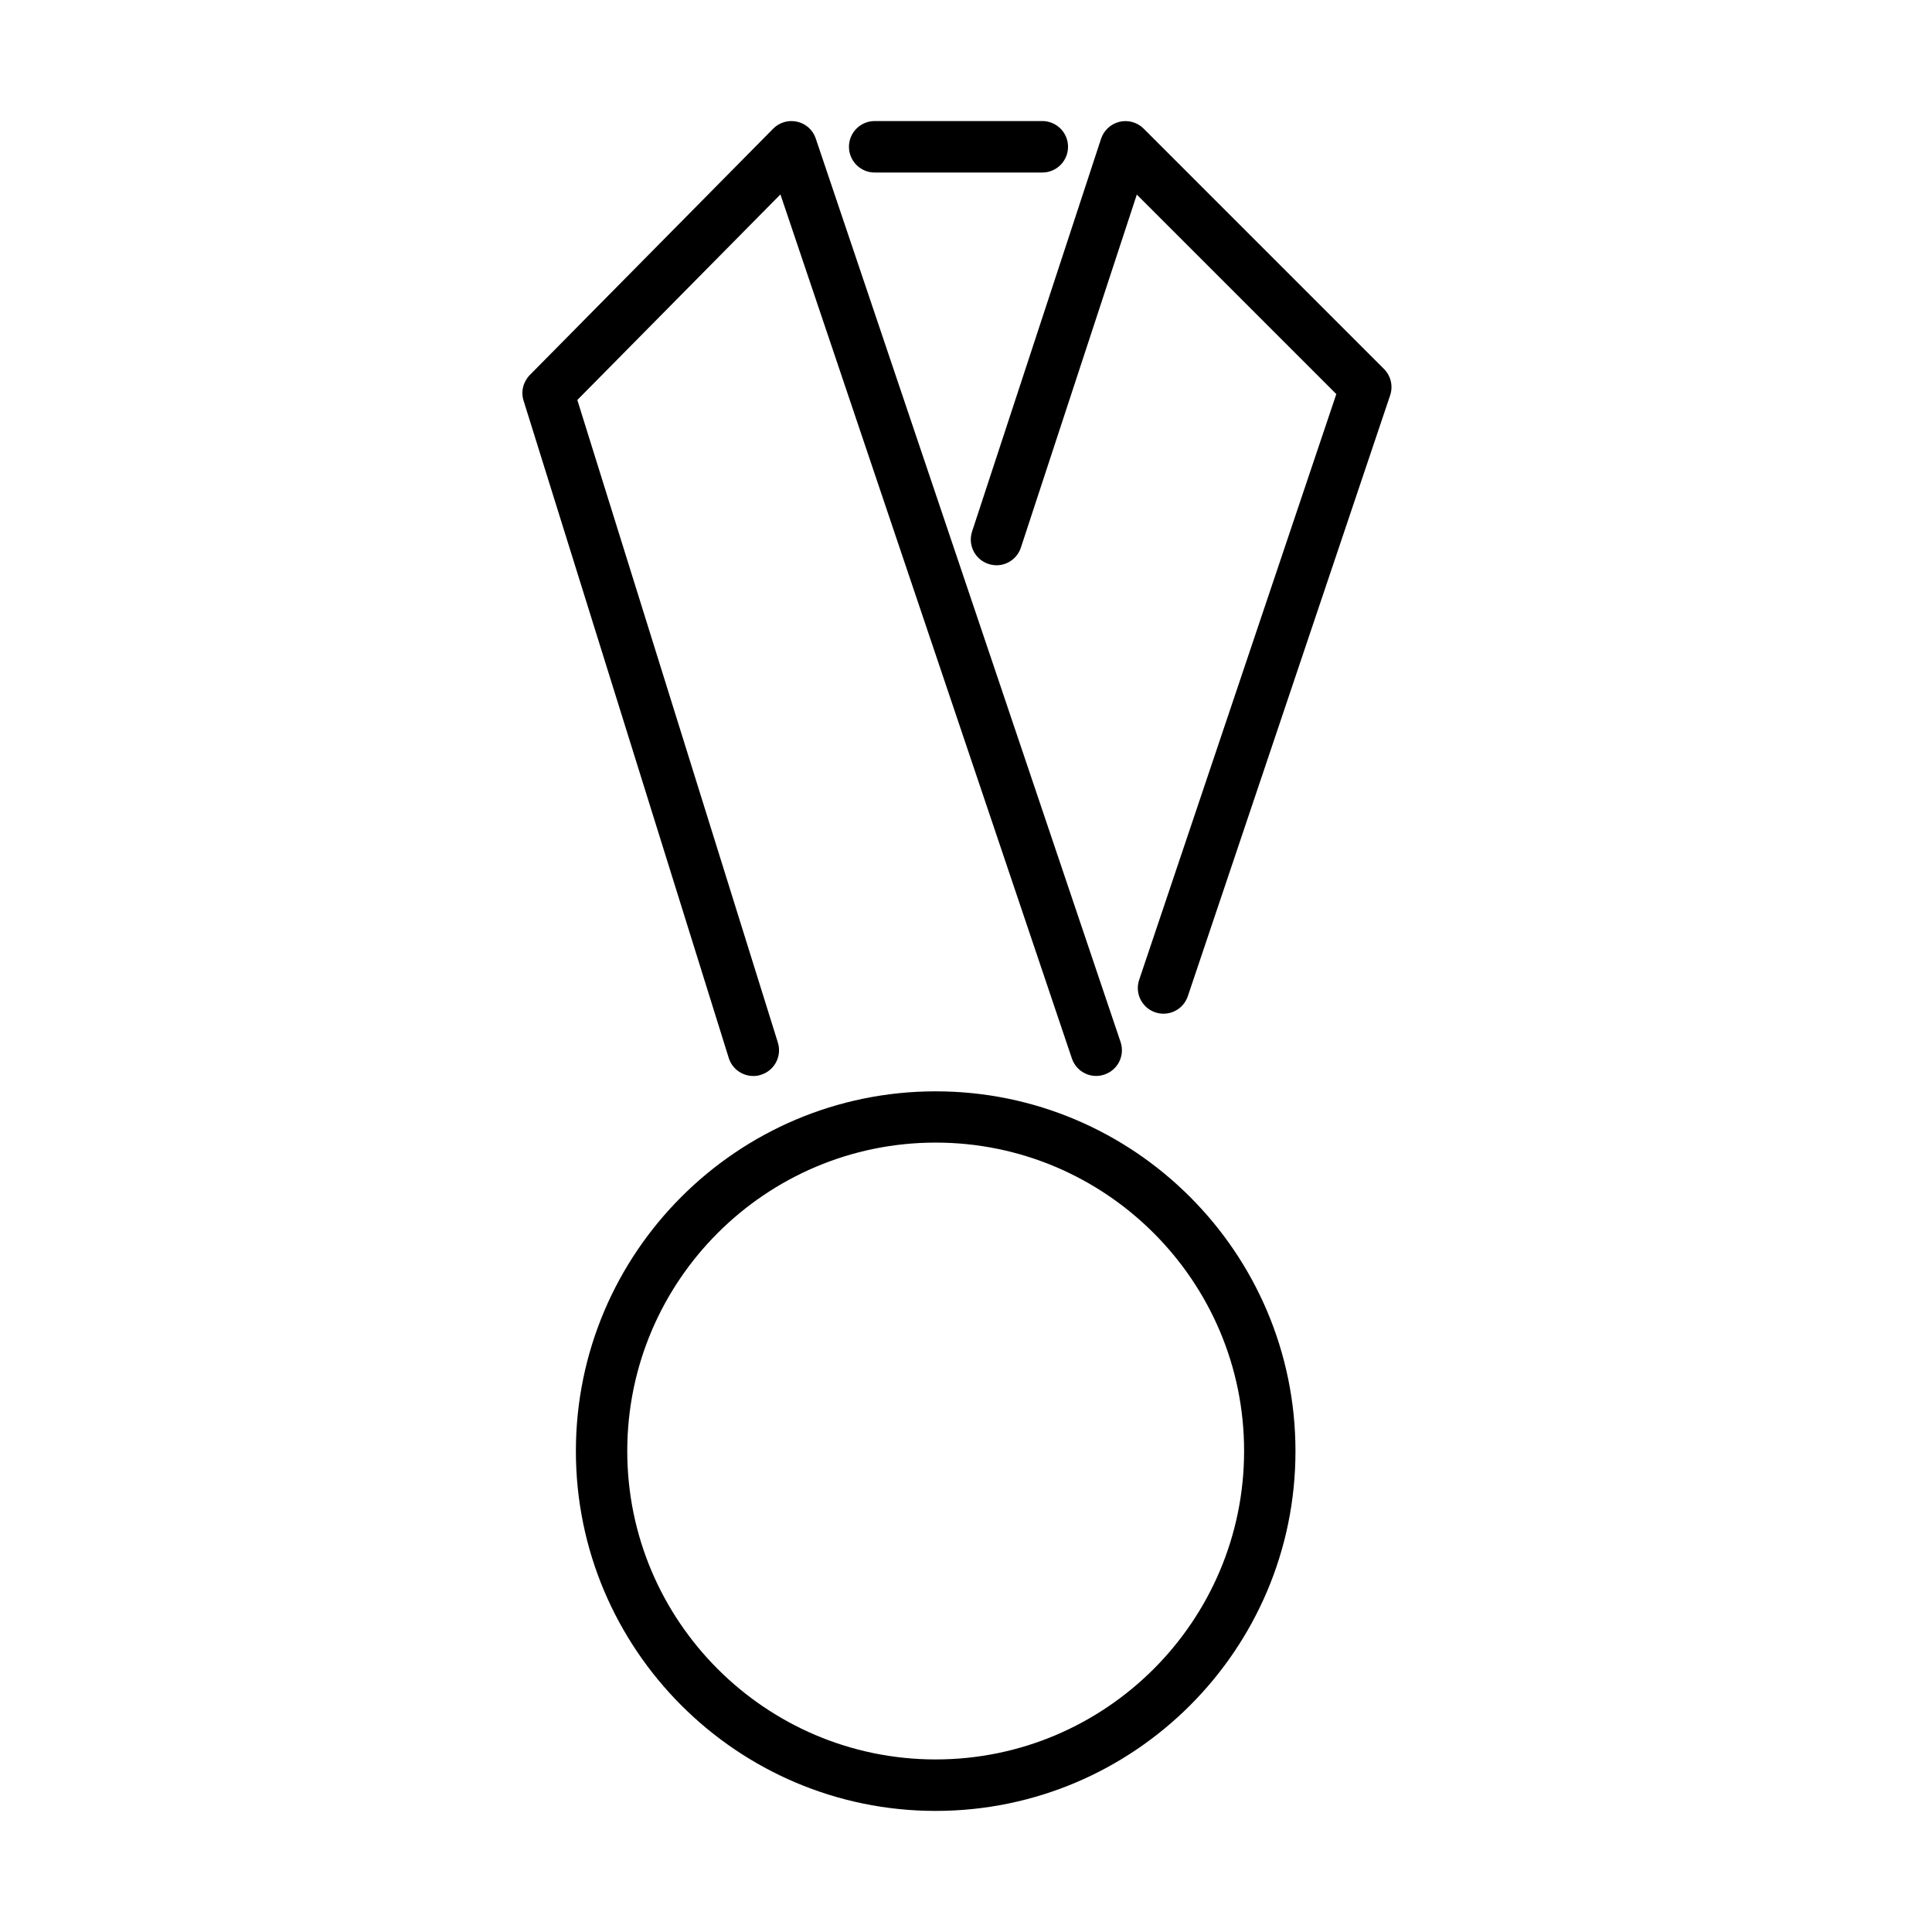
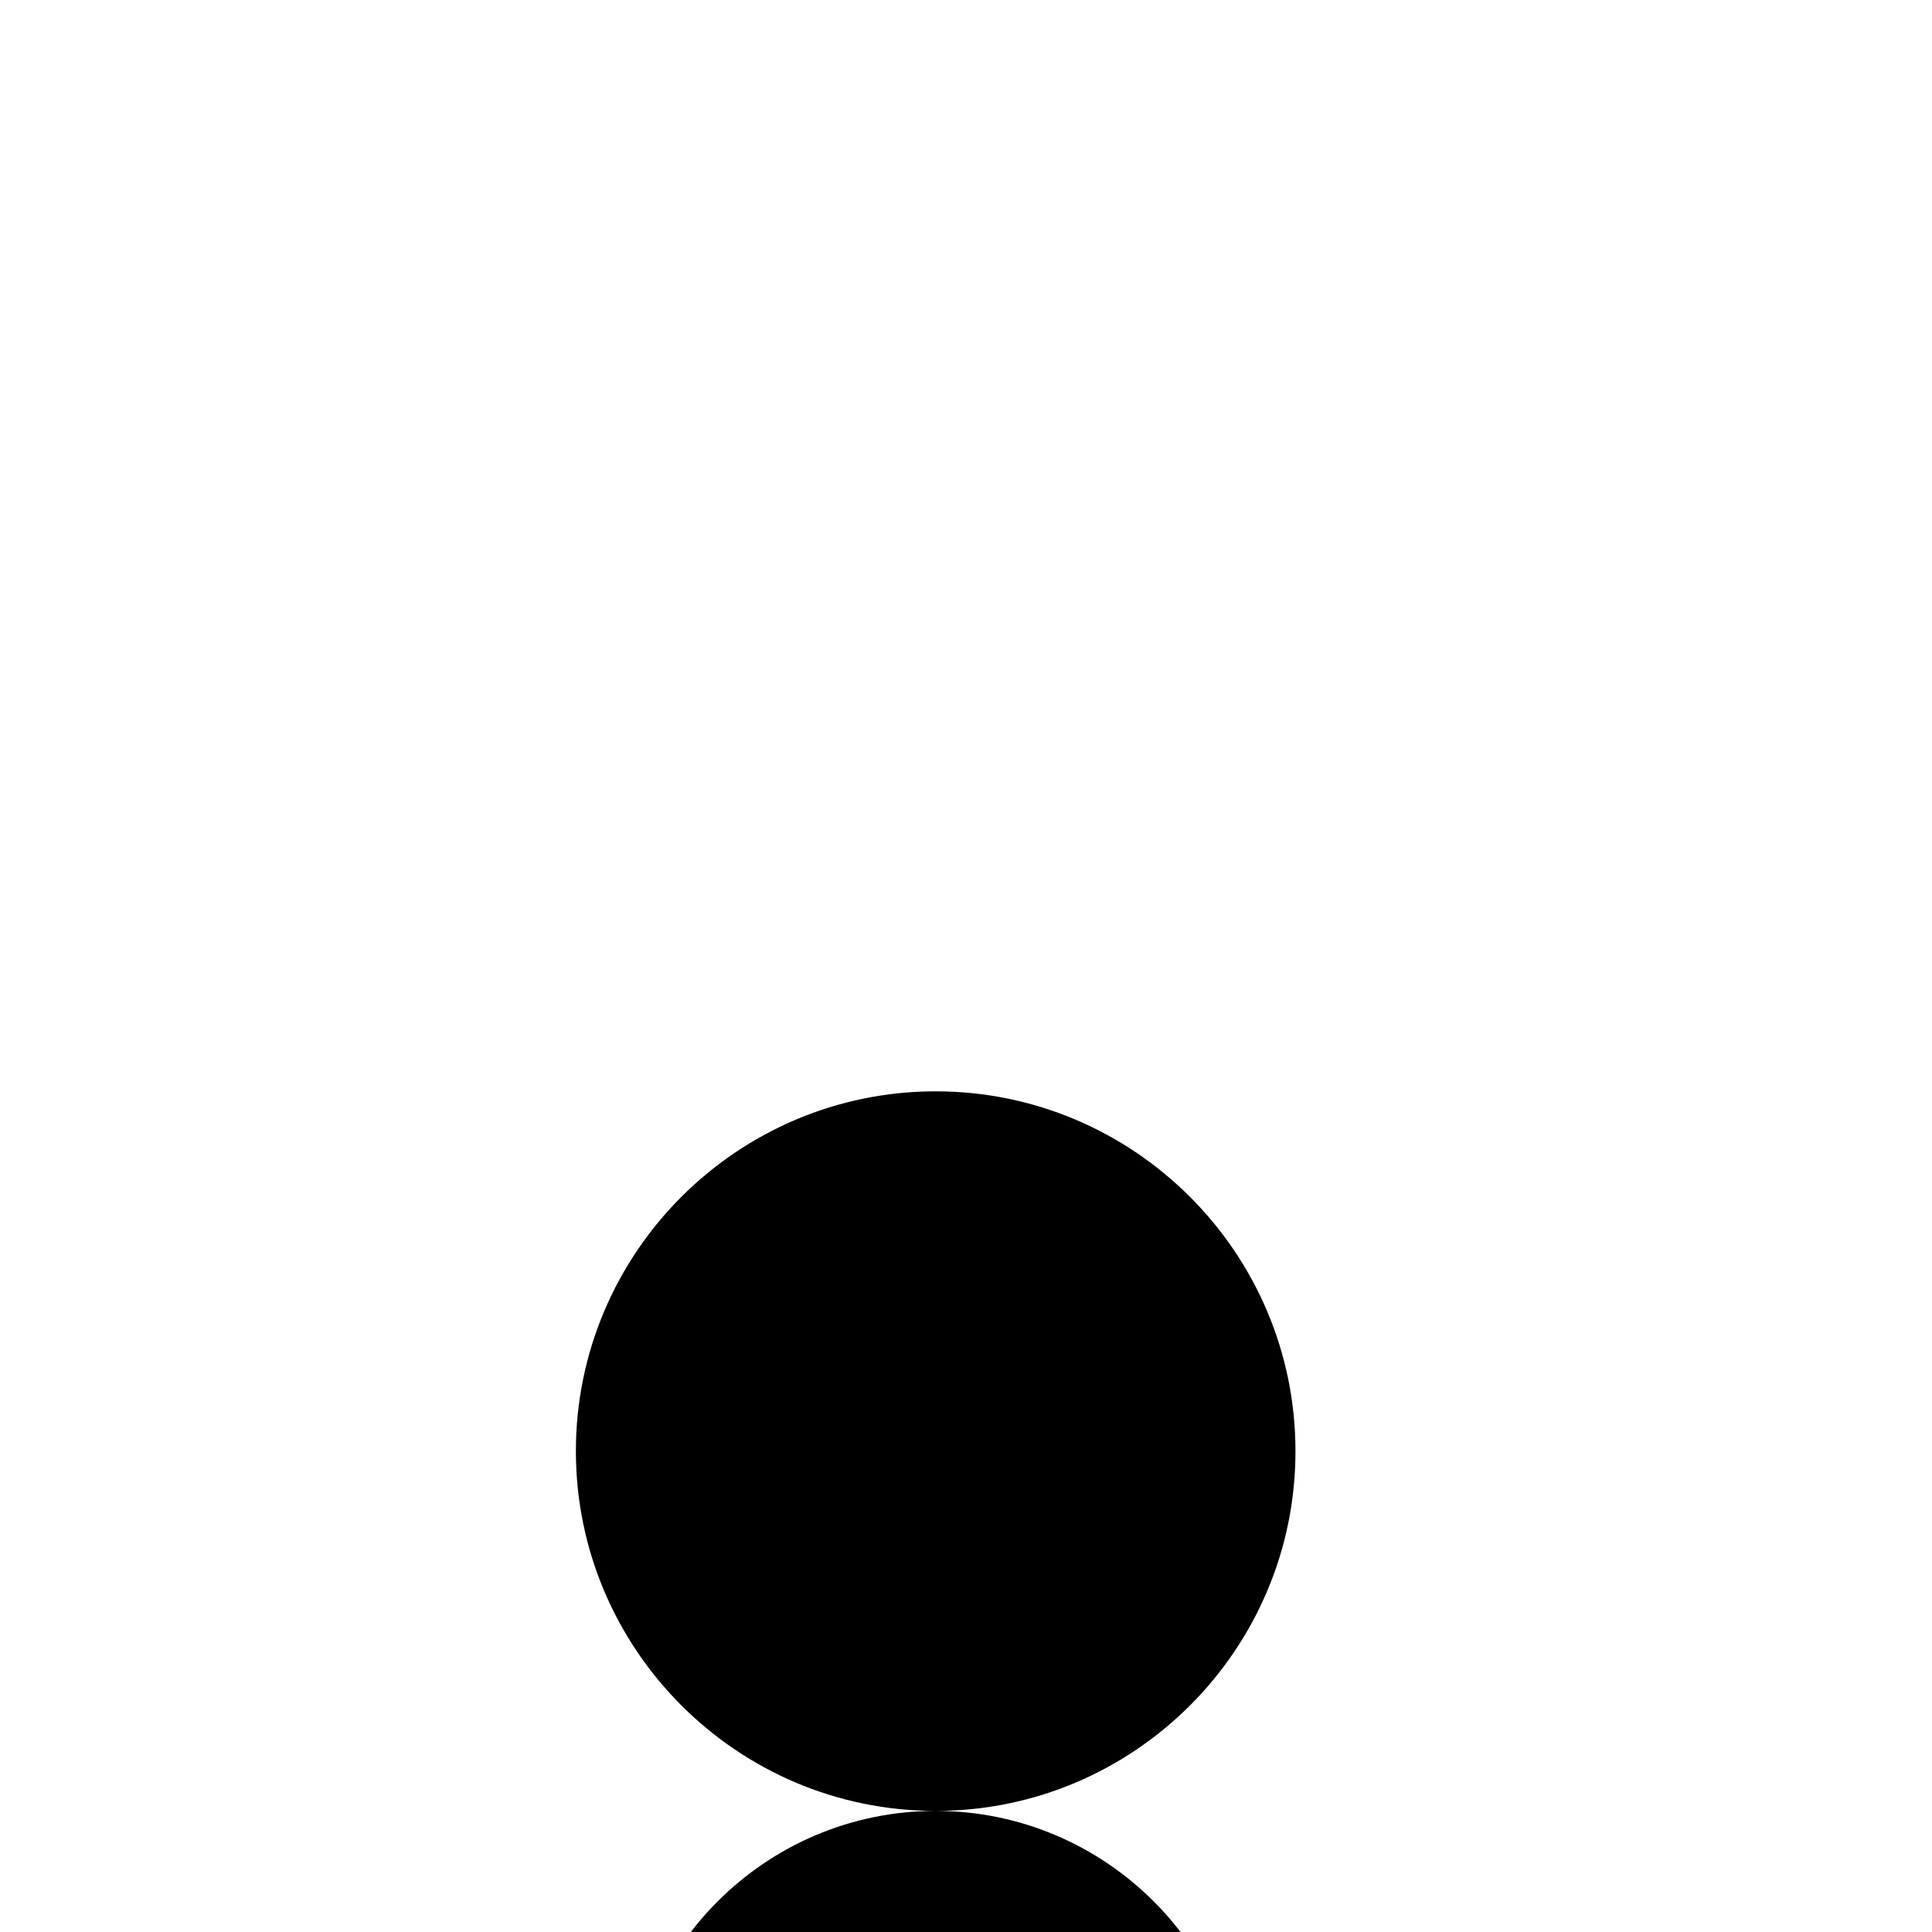
<svg xmlns="http://www.w3.org/2000/svg" fill="#000000" width="800px" height="800px" version="1.1" viewBox="144 144 512 512">
  <g>
-     <path d="m391.96 623.91c-52.57 0-95.344-42.773-95.344-95.348 0-52.57 42.773-95.348 95.344-95.348 52.574 0 95.352 42.777 95.352 95.348 0.027 52.574-42.75 95.348-95.352 95.348zm0-177.11c-45.066 0-81.73 36.668-81.73 81.734 0 45.07 36.664 81.734 81.73 81.734 45.07 0 81.738-36.664 81.738-81.734 0.027-45.043-36.668-81.734-81.738-81.734z" />
-     <path d="m343.62 429.15c-2.891 0-5.594-1.879-6.492-4.773l-54.371-174.19c-0.766-2.402-0.109-5.019 1.664-6.82l64.469-65.258c1.664-1.691 4.059-2.375 6.379-1.855 2.293 0.516 4.172 2.211 4.91 4.445l80.785 239.45c1.199 3.574-0.711 7.422-4.285 8.621-3.574 1.227-7.426-0.711-8.625-4.281l-77.234-228.97-53.824 54.48 53.145 170.29c1.121 3.602-0.875 7.422-4.477 8.539-0.68 0.246-1.359 0.324-2.043 0.324z" />
-     <path d="m420.22 189.72h-44.418c-3.766 0-6.82-3.055-6.82-6.82s3.055-6.82 6.82-6.82h44.418c3.766 0 6.82 3.055 6.82 6.82s-3.055 6.82-6.82 6.82z" />
-     <path d="m452.36 412.64c-0.711 0-1.449-0.105-2.184-0.352-3.574-1.199-5.484-5.047-4.285-8.621l52.246-155.23-52.871-52.871-30.719 93.547c-1.172 3.574-5.023 5.539-8.598 4.336-3.574-1.172-5.508-5.019-4.336-8.594l34.18-104.08c0.738-2.234 2.598-3.953 4.891-4.5 2.293-0.547 4.715 0.137 6.379 1.801l63.703 63.703c1.828 1.828 2.457 4.527 1.637 6.984l-53.609 159.21c-0.953 2.863-3.598 4.664-6.434 4.664z" />
+     <path d="m391.96 623.91c-52.57 0-95.344-42.773-95.344-95.348 0-52.57 42.773-95.348 95.344-95.348 52.574 0 95.352 42.777 95.352 95.348 0.027 52.574-42.75 95.348-95.352 95.348zc-45.066 0-81.73 36.668-81.73 81.734 0 45.07 36.664 81.734 81.73 81.734 45.07 0 81.738-36.664 81.738-81.734 0.027-45.043-36.668-81.734-81.738-81.734z" />
  </g>
</svg>